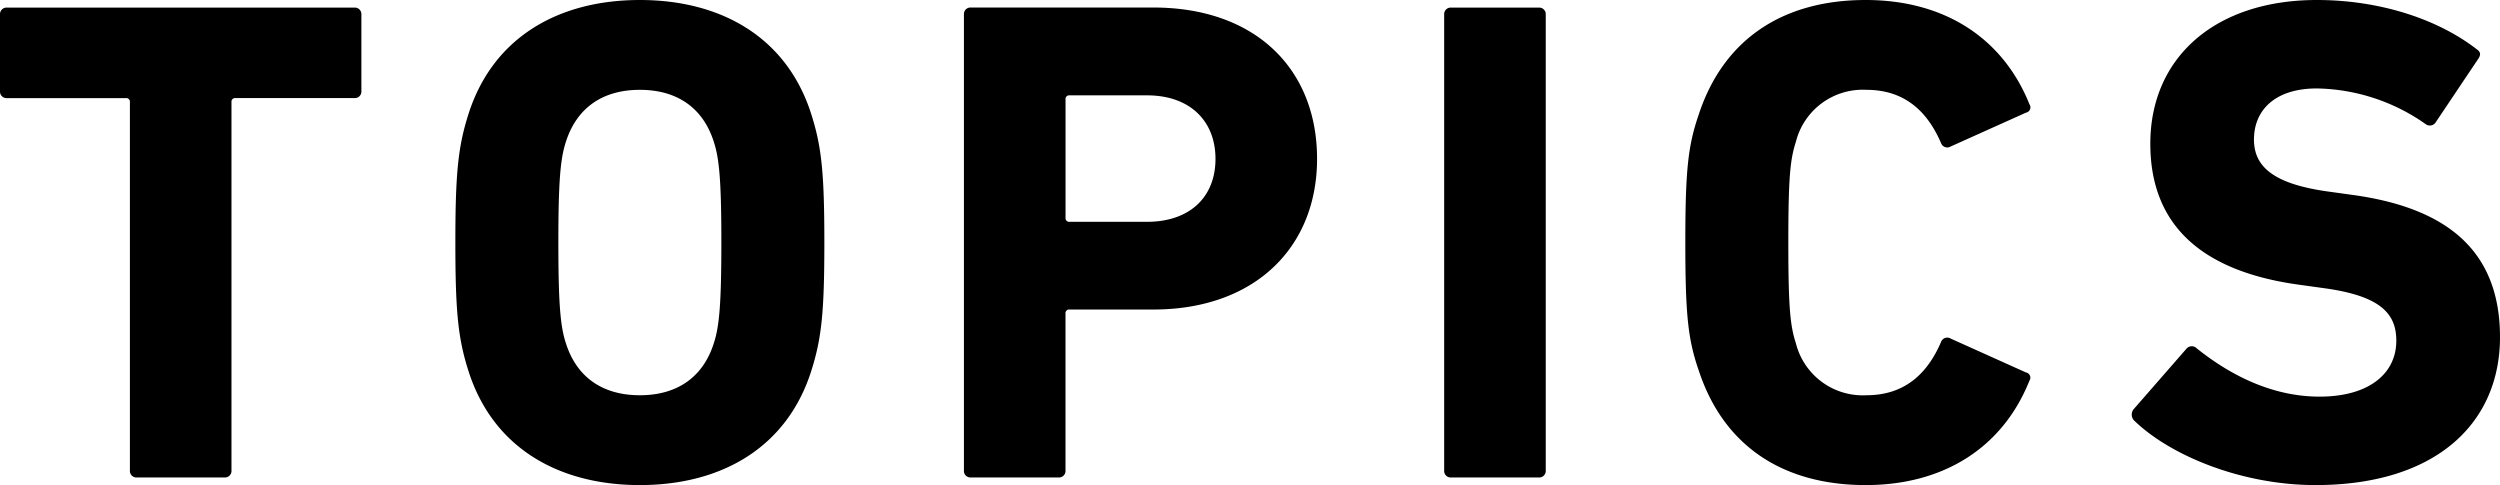
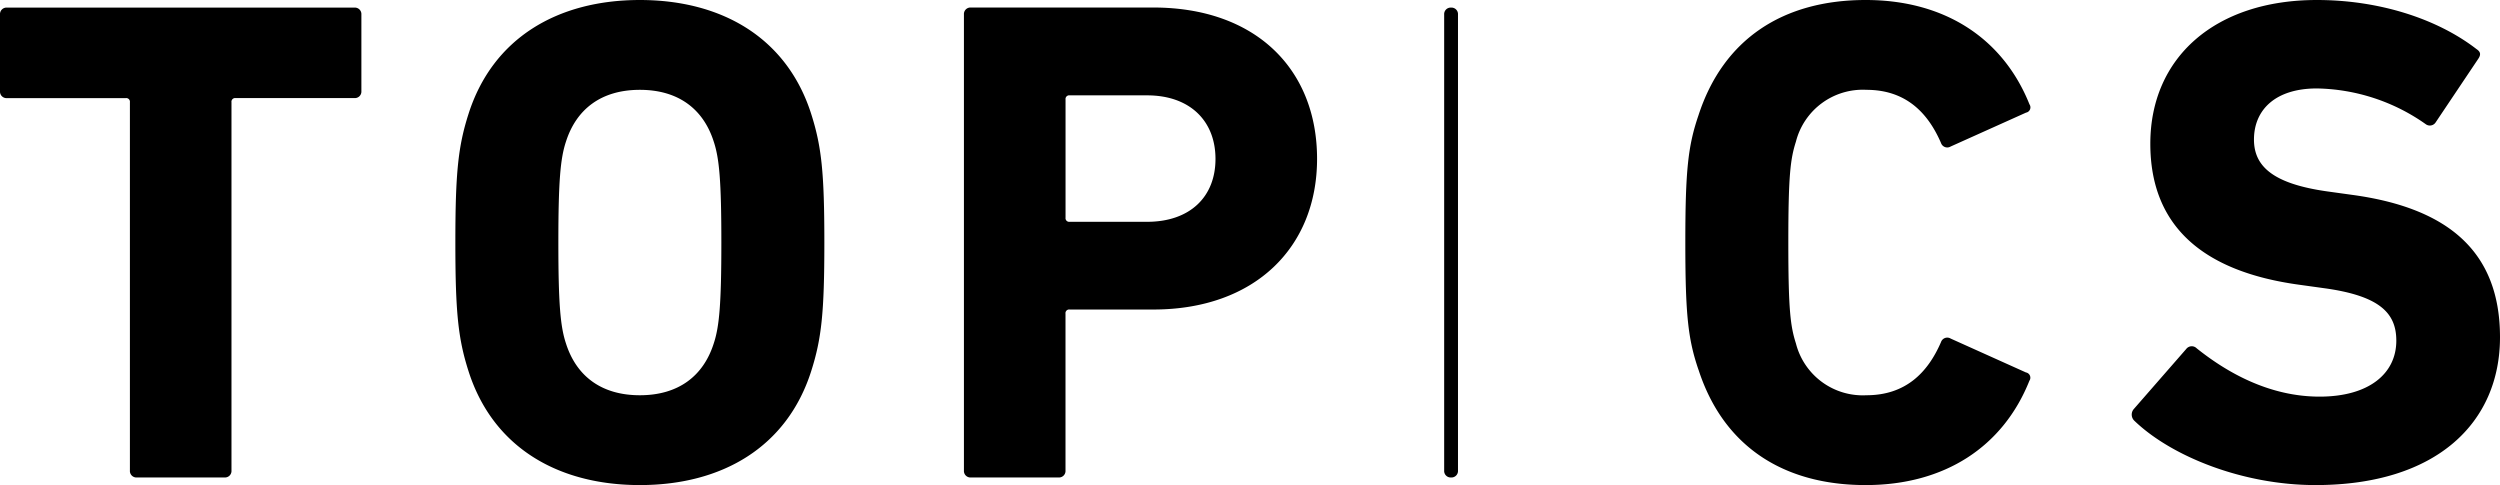
<svg xmlns="http://www.w3.org/2000/svg" width="260.496" height="50.544" viewBox="0 0 260.496 50.544">
-   <path id="パス_291" data-name="パス 291" d="M-107.46,0a.68.68,0,0,0,.72-.72V-39.1a.382.382,0,0,1,.432-.432h12.384a.68.68,0,0,0,.72-.72V-48.24a.68.68,0,0,0-.72-.72H-130.14a.68.68,0,0,0-.72.72v7.992a.68.68,0,0,0,.72.72h12.384a.382.382,0,0,1,.432.432V-.72a.68.68,0,0,0,.72.72Zm43.272.792c8.568,0,15.336-3.96,17.856-11.88,1.08-3.384,1.368-6.12,1.368-13.392s-.288-10.008-1.368-13.392c-2.52-7.92-9.288-11.88-17.856-11.88s-15.336,3.96-17.856,11.88c-1.08,3.384-1.368,6.12-1.368,13.392s.288,10.008,1.368,13.392C-79.524-3.168-72.756.792-64.188.792Zm0-9.36c-4.032,0-6.624-2.016-7.7-5.4-.576-1.728-.792-4.1-.792-10.512s.216-8.784.792-10.512c1.08-3.384,3.672-5.4,7.7-5.4s6.624,2.016,7.7,5.4c.576,1.728.792,4.1.792,10.512s-.216,8.784-.792,10.512C-57.564-10.584-60.156-8.568-64.188-8.568ZM-20.556,0a.68.68,0,0,0,.72-.72V-17.064A.382.382,0,0,1-19.4-17.5h8.712c10.584,0,17.064-6.48,17.064-15.7,0-9.36-6.408-15.768-17.064-15.768H-29.7a.68.68,0,0,0-.72.72V-.72A.68.68,0,0,0-29.7,0Zm9.216-26.64H-19.4a.382.382,0,0,1-.432-.432V-39.384a.382.382,0,0,1,.432-.432h8.064c4.464,0,7.128,2.664,7.128,6.624S-6.876-26.64-11.34-26.64ZM19.62-.72a.68.68,0,0,0,.72.72h9.144a.68.68,0,0,0,.72-.72V-48.24a.68.68,0,0,0-.72-.72H20.34a.68.68,0,0,0-.72.72Zm26.5-10.512C48.708-3.24,54.972.792,63.54.792,71.82.792,77.868-3.24,80.6-10.08a.556.556,0,0,0-.36-.864L72.4-14.472a.687.687,0,0,0-1.008.36c-1.368,3.168-3.672,5.544-7.776,5.544a7.185,7.185,0,0,1-7.344-5.4c-.576-1.8-.792-3.528-.792-10.512s.216-8.712.792-10.512a7.185,7.185,0,0,1,7.344-5.4c4.1,0,6.408,2.376,7.776,5.544a.687.687,0,0,0,1.008.36l7.848-3.528a.556.556,0,0,0,.36-.864C77.868-45.72,71.82-49.752,63.54-49.752c-8.568,0-14.832,4.032-17.424,12.024-1.08,3.168-1.368,5.688-1.368,13.248S45.036-14.4,46.116-11.232ZM110.412.792c12.672,0,19.224-6.552,19.224-15.408s-5.328-13.464-15.408-14.832l-2.592-.36C106.02-30.6,104-32.4,104-35.208c0-3.1,2.232-5.328,6.552-5.328a20.229,20.229,0,0,1,11.376,3.744.72.72,0,0,0,1.008-.216l4.392-6.552c.36-.5.288-.792-.144-1.08-4.1-3.168-10.152-5.112-16.632-5.112-10.584,0-17.352,5.976-17.352,14.976,0,8.64,5.544,13.32,15.48,14.688l2.592.36c5.832.792,7.56,2.592,7.56,5.472,0,3.456-2.88,5.832-7.992,5.832-5.184,0-9.576-2.448-12.816-5.04a.722.722,0,0,0-1.08.072L91.476-7.128A.885.885,0,0,0,91.548-5.9C95.364-2.232,102.78.792,110.412.792Z" transform="translate(130.86 49.752)" />
+   <path id="パス_291" data-name="パス 291" d="M-107.46,0a.68.68,0,0,0,.72-.72V-39.1a.382.382,0,0,1,.432-.432h12.384a.68.68,0,0,0,.72-.72V-48.24a.68.68,0,0,0-.72-.72H-130.14a.68.68,0,0,0-.72.72v7.992a.68.68,0,0,0,.72.72h12.384a.382.382,0,0,1,.432.432V-.72a.68.68,0,0,0,.72.72Zm43.272.792c8.568,0,15.336-3.96,17.856-11.88,1.08-3.384,1.368-6.12,1.368-13.392s-.288-10.008-1.368-13.392c-2.52-7.92-9.288-11.88-17.856-11.88s-15.336,3.96-17.856,11.88c-1.08,3.384-1.368,6.12-1.368,13.392s.288,10.008,1.368,13.392C-79.524-3.168-72.756.792-64.188.792Zm0-9.36c-4.032,0-6.624-2.016-7.7-5.4-.576-1.728-.792-4.1-.792-10.512s.216-8.784.792-10.512c1.08-3.384,3.672-5.4,7.7-5.4s6.624,2.016,7.7,5.4c.576,1.728.792,4.1.792,10.512s-.216,8.784-.792,10.512C-57.564-10.584-60.156-8.568-64.188-8.568ZM-20.556,0a.68.68,0,0,0,.72-.72V-17.064A.382.382,0,0,1-19.4-17.5h8.712c10.584,0,17.064-6.48,17.064-15.7,0-9.36-6.408-15.768-17.064-15.768H-29.7a.68.68,0,0,0-.72.72V-.72A.68.68,0,0,0-29.7,0Zm9.216-26.64H-19.4a.382.382,0,0,1-.432-.432V-39.384a.382.382,0,0,1,.432-.432h8.064c4.464,0,7.128,2.664,7.128,6.624S-6.876-26.64-11.34-26.64ZM19.62-.72a.68.68,0,0,0,.72.72a.68.68,0,0,0,.72-.72V-48.24a.68.68,0,0,0-.72-.72H20.34a.68.68,0,0,0-.72.72Zm26.5-10.512C48.708-3.24,54.972.792,63.54.792,71.82.792,77.868-3.24,80.6-10.08a.556.556,0,0,0-.36-.864L72.4-14.472a.687.687,0,0,0-1.008.36c-1.368,3.168-3.672,5.544-7.776,5.544a7.185,7.185,0,0,1-7.344-5.4c-.576-1.8-.792-3.528-.792-10.512s.216-8.712.792-10.512a7.185,7.185,0,0,1,7.344-5.4c4.1,0,6.408,2.376,7.776,5.544a.687.687,0,0,0,1.008.36l7.848-3.528a.556.556,0,0,0,.36-.864C77.868-45.72,71.82-49.752,63.54-49.752c-8.568,0-14.832,4.032-17.424,12.024-1.08,3.168-1.368,5.688-1.368,13.248S45.036-14.4,46.116-11.232ZM110.412.792c12.672,0,19.224-6.552,19.224-15.408s-5.328-13.464-15.408-14.832l-2.592-.36C106.02-30.6,104-32.4,104-35.208c0-3.1,2.232-5.328,6.552-5.328a20.229,20.229,0,0,1,11.376,3.744.72.72,0,0,0,1.008-.216l4.392-6.552c.36-.5.288-.792-.144-1.08-4.1-3.168-10.152-5.112-16.632-5.112-10.584,0-17.352,5.976-17.352,14.976,0,8.64,5.544,13.32,15.48,14.688l2.592.36c5.832.792,7.56,2.592,7.56,5.472,0,3.456-2.88,5.832-7.992,5.832-5.184,0-9.576-2.448-12.816-5.04a.722.722,0,0,0-1.08.072L91.476-7.128A.885.885,0,0,0,91.548-5.9C95.364-2.232,102.78.792,110.412.792Z" transform="translate(130.86 49.752)" />
</svg>